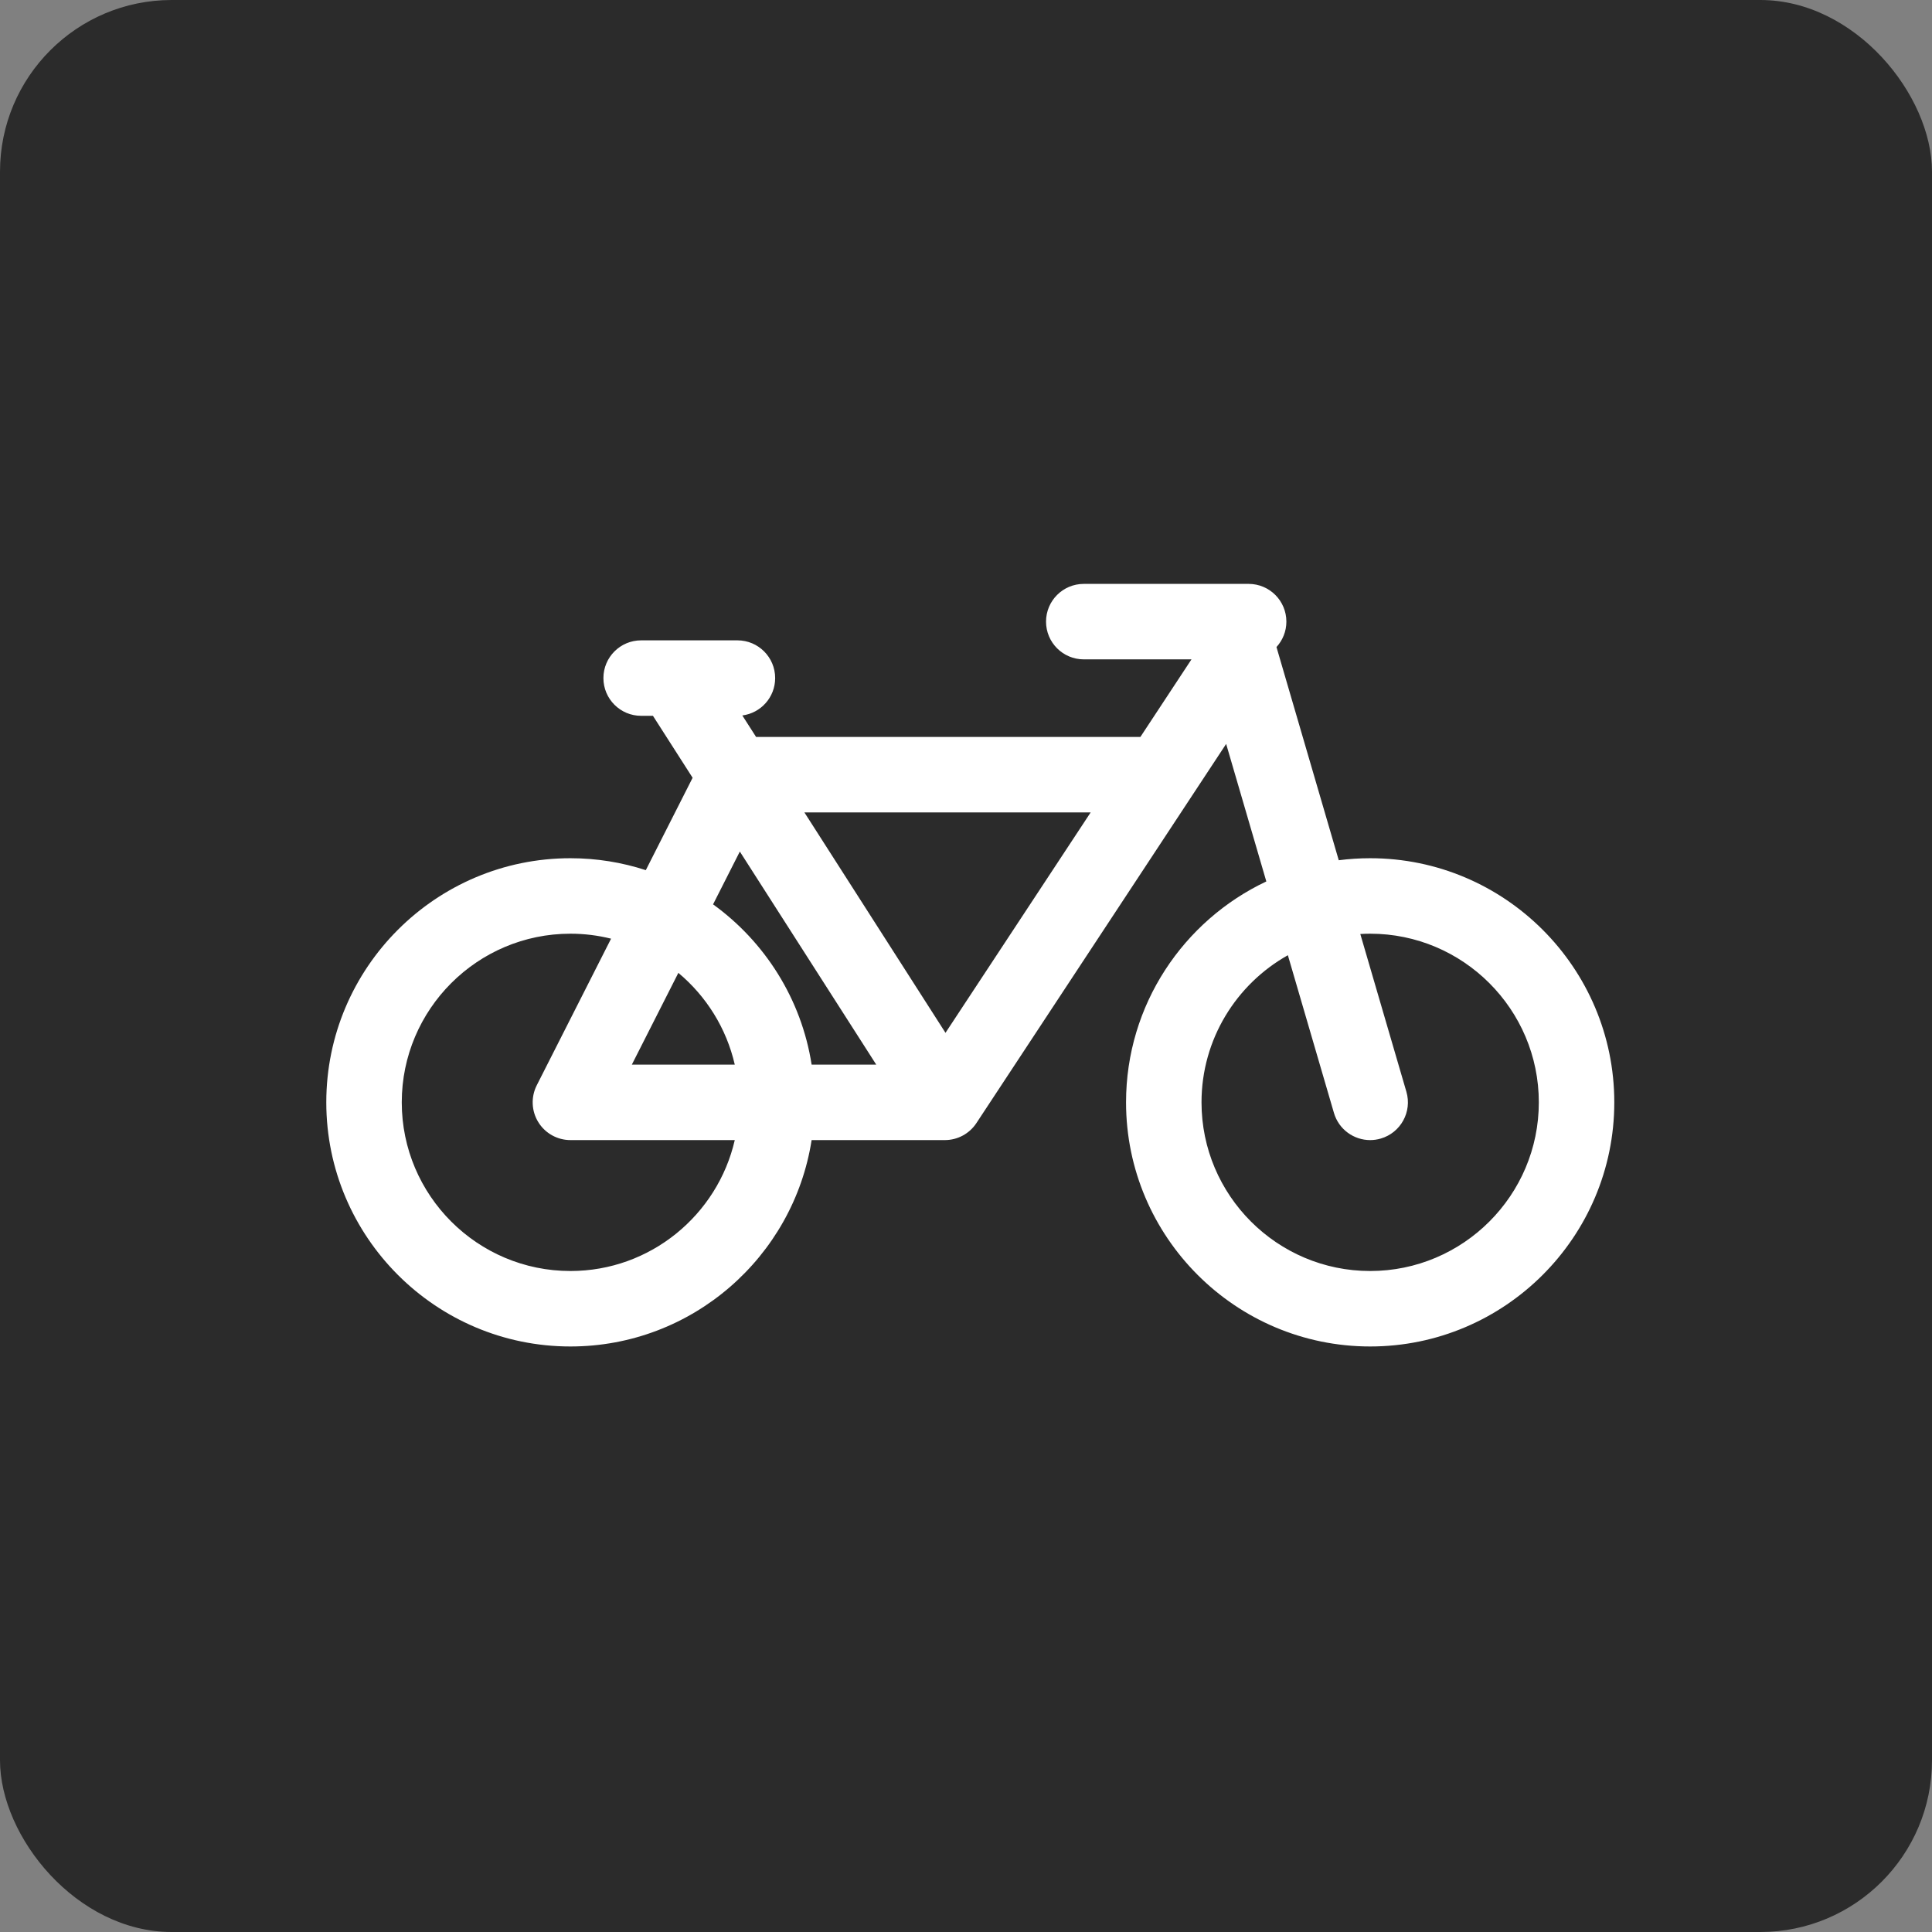
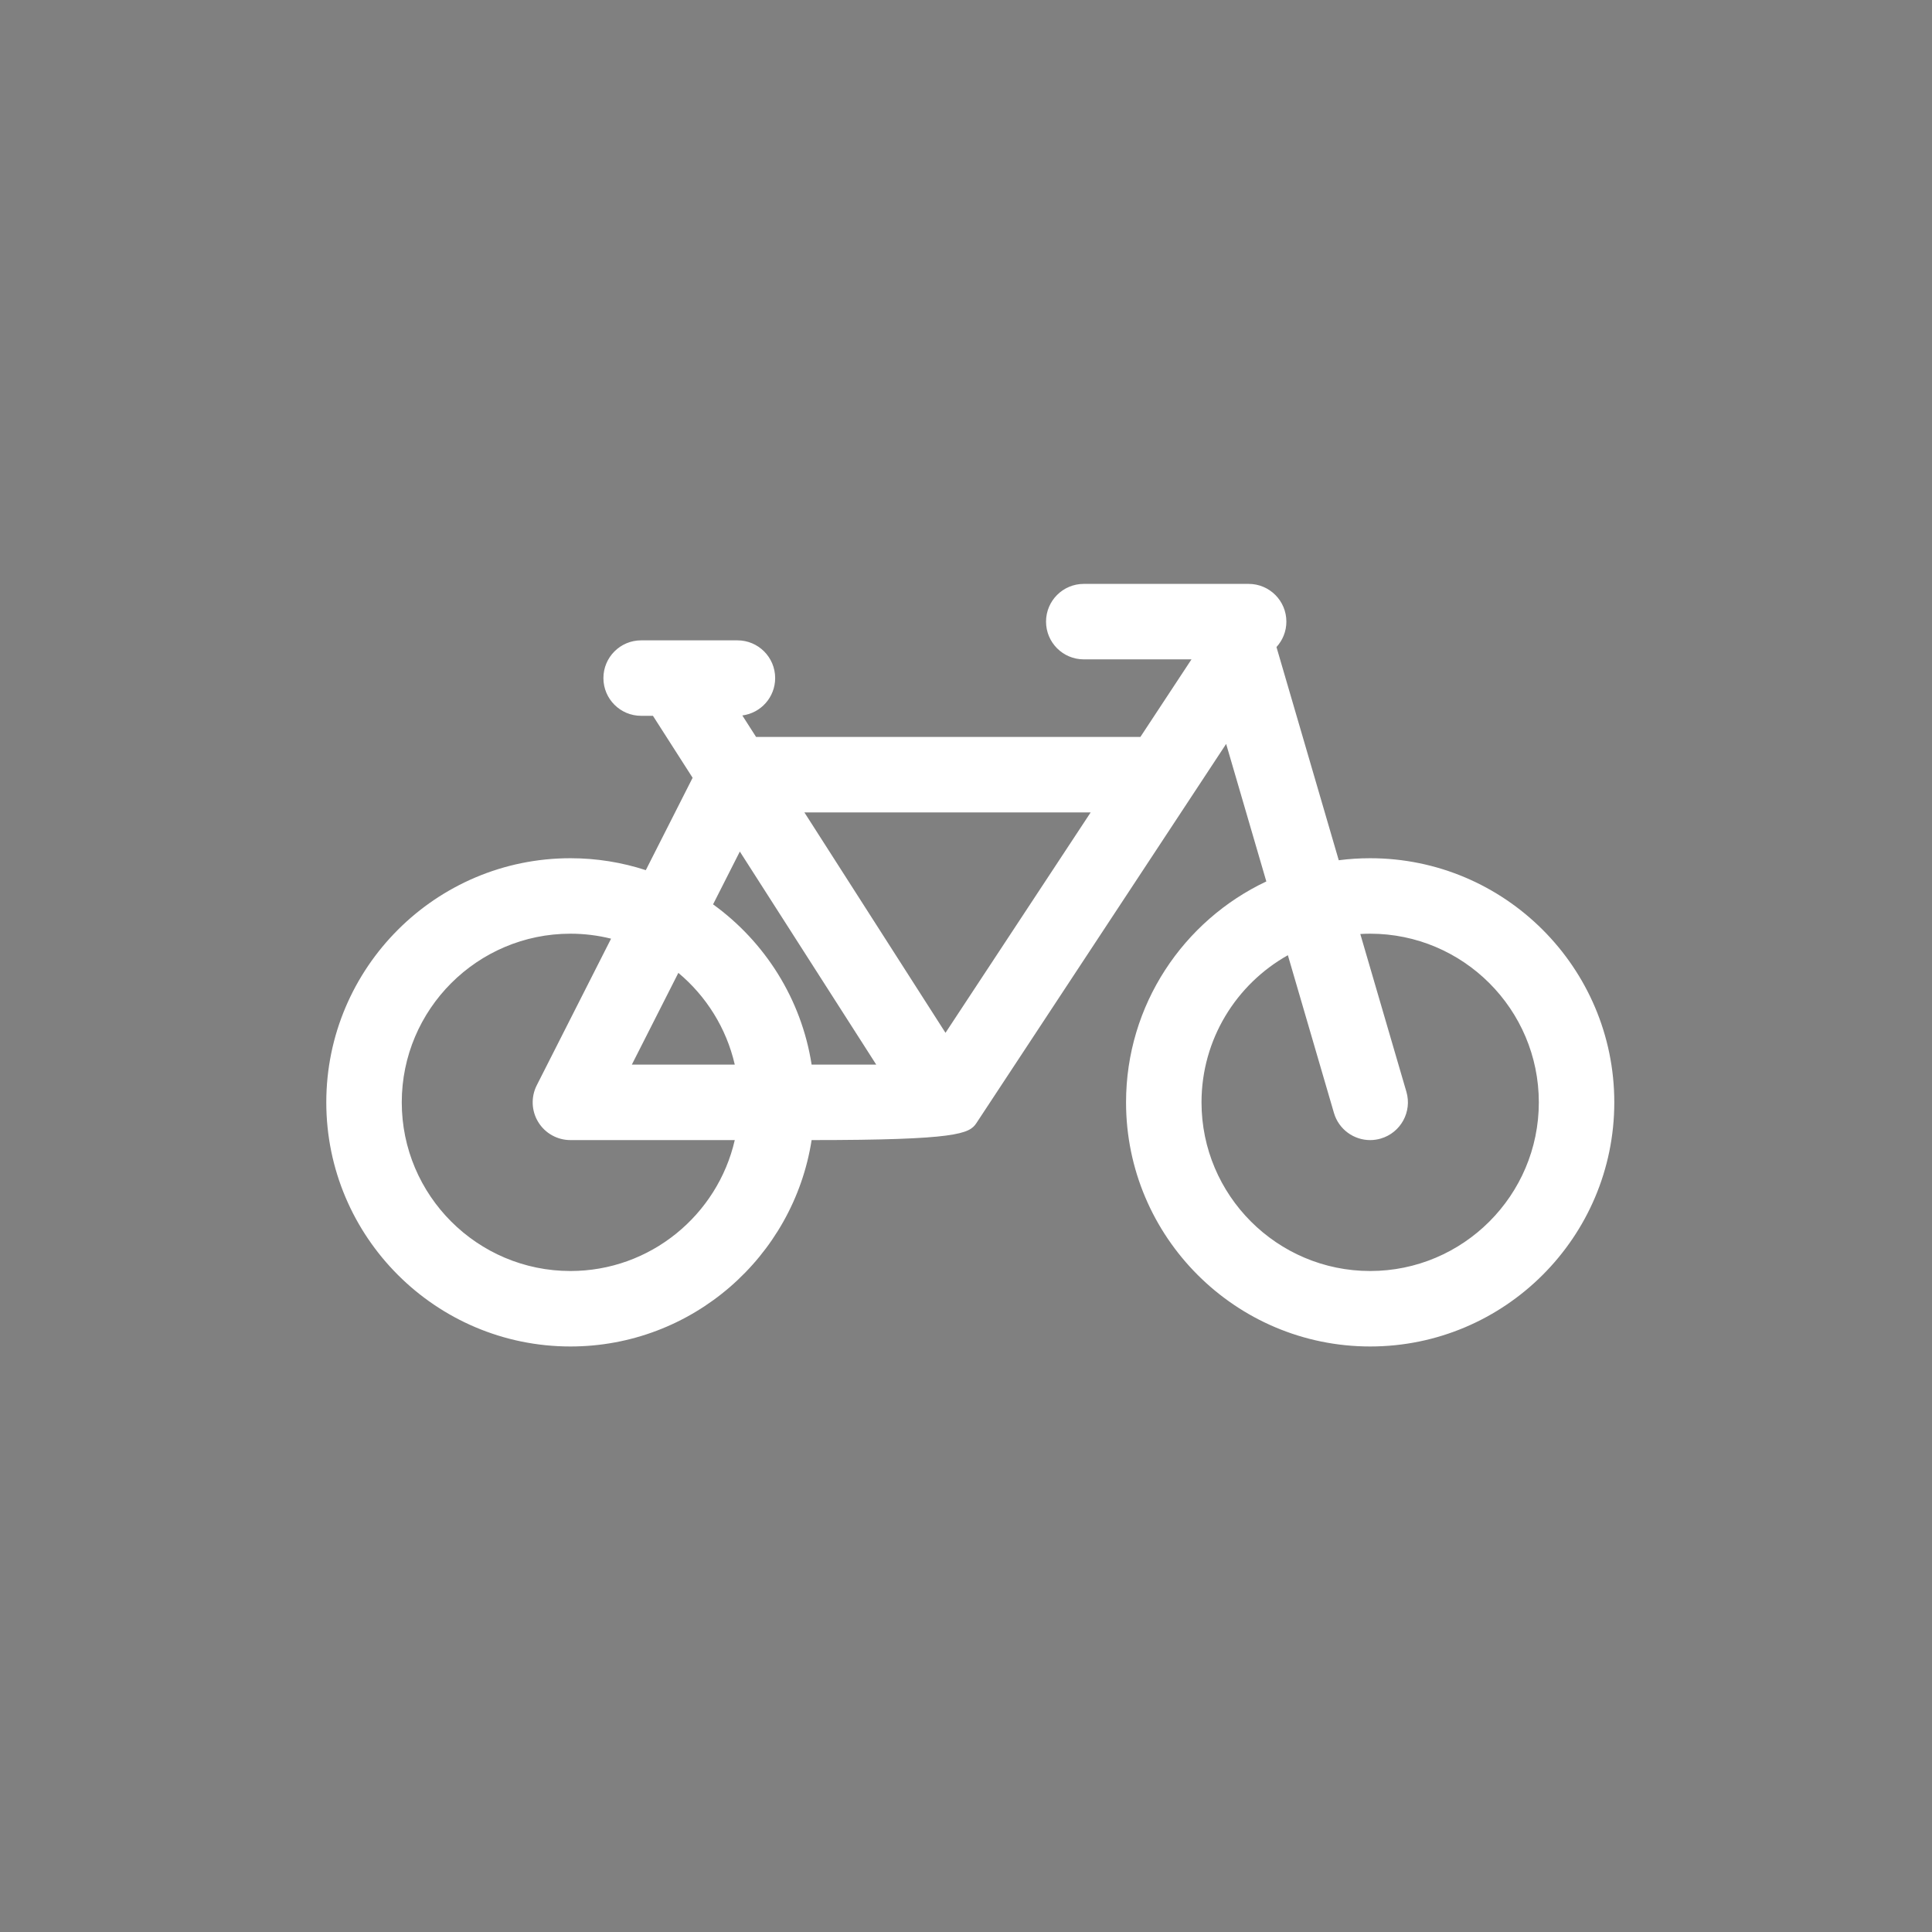
<svg xmlns="http://www.w3.org/2000/svg" width="225px" height="225px" viewBox="0 0 225 225" version="1.1">
  <rect x="0" y="0" width="225" height="225" fill="#808080" stroke="none" />
  <title>Group 18</title>
  <g id="🎨-Ostatné" stroke="none" stroke-width="1" fill="none" fill-rule="evenodd">
    <g id="Group-18">
-       <rect id="Rectangle-Copy-20" fill="#2B2B2B" x="0" y="0" width="225" height="225" rx="20" />
      <g id="bicycle" transform="translate(38, 68)" fill="#FFFFFF" fill-rule="nonzero">
-         <path d="M121.569,31.948 C120.33,31.948 119.109,32.029 117.911,32.183 L110.658,7.355 C111.372,6.573 111.811,5.537 111.811,4.395 C111.811,1.967 109.844,0 107.417,0 L88.216,0 C85.788,0 83.821,1.967 83.821,4.395 C83.821,6.822 85.788,8.789 88.216,8.789 L100.76,8.789 L94.809,17.824 L50.053,17.824 L48.451,15.322 C50.608,15.043 52.275,13.203 52.275,10.969 C52.275,8.542 50.308,6.575 47.881,6.575 L36.668,6.575 C34.241,6.575 32.273,8.542 32.273,10.969 C32.273,13.396 34.241,15.364 36.668,15.364 L38.042,15.364 L42.662,22.58 L37.21,33.338 C34.444,32.437 31.493,31.948 28.431,31.948 C12.753,31.948 8.32667268e-15,44.702 8.32667268e-15,60.379 C8.32667268e-15,76.055 12.753,88.81 28.431,88.81 C42.613,88.81 54.403,78.37 56.521,64.774 L72.041,64.774 C73.518,64.774 74.897,64.031 75.711,62.796 L104.797,18.637 L109.476,34.653 C99.83,39.205 93.139,49.024 93.139,60.379 C93.139,76.055 105.892,88.81 121.569,88.81 C137.247,88.81 150,76.055 150,60.379 C150,44.702 137.247,31.948 121.569,31.948 L121.569,31.948 Z M48.161,31.171 L64.046,55.984 L56.521,55.984 C55.329,48.328 51.069,41.676 45.044,37.321 L48.161,31.171 Z M41.001,45.3 C44.241,48.006 46.595,51.734 47.571,55.984 L35.585,55.984 L41.001,45.3 Z M28.431,80.021 C17.6,80.021 8.789,71.21 8.789,60.379 C8.789,49.548 17.6,40.738 28.431,40.738 C30.062,40.738 31.647,40.94 33.165,41.318 L24.511,58.392 C23.821,59.754 23.886,61.377 24.686,62.679 C25.486,63.98 26.903,64.774 28.431,64.774 L47.571,64.774 C45.568,73.494 37.751,80.021 28.431,80.021 Z M72.112,52.282 L55.679,26.613 L89.019,26.613 L72.112,52.282 Z M121.569,80.021 C110.739,80.021 101.928,71.209 101.928,60.379 C101.928,53.027 105.989,46.609 111.985,43.244 L117.351,61.612 C117.912,63.53 119.665,64.775 121.567,64.775 C121.976,64.775 122.39,64.717 122.802,64.597 C125.131,63.916 126.469,61.477 125.788,59.146 L120.42,40.774 C120.802,40.751 121.184,40.738 121.569,40.738 C132.4,40.738 141.211,49.549 141.211,60.379 C141.211,71.21 132.4,80.021 121.569,80.021 L121.569,80.021 Z" id="Shape" />
+         <path d="M121.569,31.948 C120.33,31.948 119.109,32.029 117.911,32.183 L110.658,7.355 C111.372,6.573 111.811,5.537 111.811,4.395 C111.811,1.967 109.844,0 107.417,0 L88.216,0 C85.788,0 83.821,1.967 83.821,4.395 C83.821,6.822 85.788,8.789 88.216,8.789 L100.76,8.789 L94.809,17.824 L50.053,17.824 L48.451,15.322 C50.608,15.043 52.275,13.203 52.275,10.969 C52.275,8.542 50.308,6.575 47.881,6.575 L36.668,6.575 C34.241,6.575 32.273,8.542 32.273,10.969 C32.273,13.396 34.241,15.364 36.668,15.364 L38.042,15.364 L42.662,22.58 L37.21,33.338 C34.444,32.437 31.493,31.948 28.431,31.948 C12.753,31.948 8.32667268e-15,44.702 8.32667268e-15,60.379 C8.32667268e-15,76.055 12.753,88.81 28.431,88.81 C42.613,88.81 54.403,78.37 56.521,64.774 C73.518,64.774 74.897,64.031 75.711,62.796 L104.797,18.637 L109.476,34.653 C99.83,39.205 93.139,49.024 93.139,60.379 C93.139,76.055 105.892,88.81 121.569,88.81 C137.247,88.81 150,76.055 150,60.379 C150,44.702 137.247,31.948 121.569,31.948 L121.569,31.948 Z M48.161,31.171 L64.046,55.984 L56.521,55.984 C55.329,48.328 51.069,41.676 45.044,37.321 L48.161,31.171 Z M41.001,45.3 C44.241,48.006 46.595,51.734 47.571,55.984 L35.585,55.984 L41.001,45.3 Z M28.431,80.021 C17.6,80.021 8.789,71.21 8.789,60.379 C8.789,49.548 17.6,40.738 28.431,40.738 C30.062,40.738 31.647,40.94 33.165,41.318 L24.511,58.392 C23.821,59.754 23.886,61.377 24.686,62.679 C25.486,63.98 26.903,64.774 28.431,64.774 L47.571,64.774 C45.568,73.494 37.751,80.021 28.431,80.021 Z M72.112,52.282 L55.679,26.613 L89.019,26.613 L72.112,52.282 Z M121.569,80.021 C110.739,80.021 101.928,71.209 101.928,60.379 C101.928,53.027 105.989,46.609 111.985,43.244 L117.351,61.612 C117.912,63.53 119.665,64.775 121.567,64.775 C121.976,64.775 122.39,64.717 122.802,64.597 C125.131,63.916 126.469,61.477 125.788,59.146 L120.42,40.774 C120.802,40.751 121.184,40.738 121.569,40.738 C132.4,40.738 141.211,49.549 141.211,60.379 C141.211,71.21 132.4,80.021 121.569,80.021 L121.569,80.021 Z" id="Shape" />
      </g>
    </g>
  </g>
</svg>